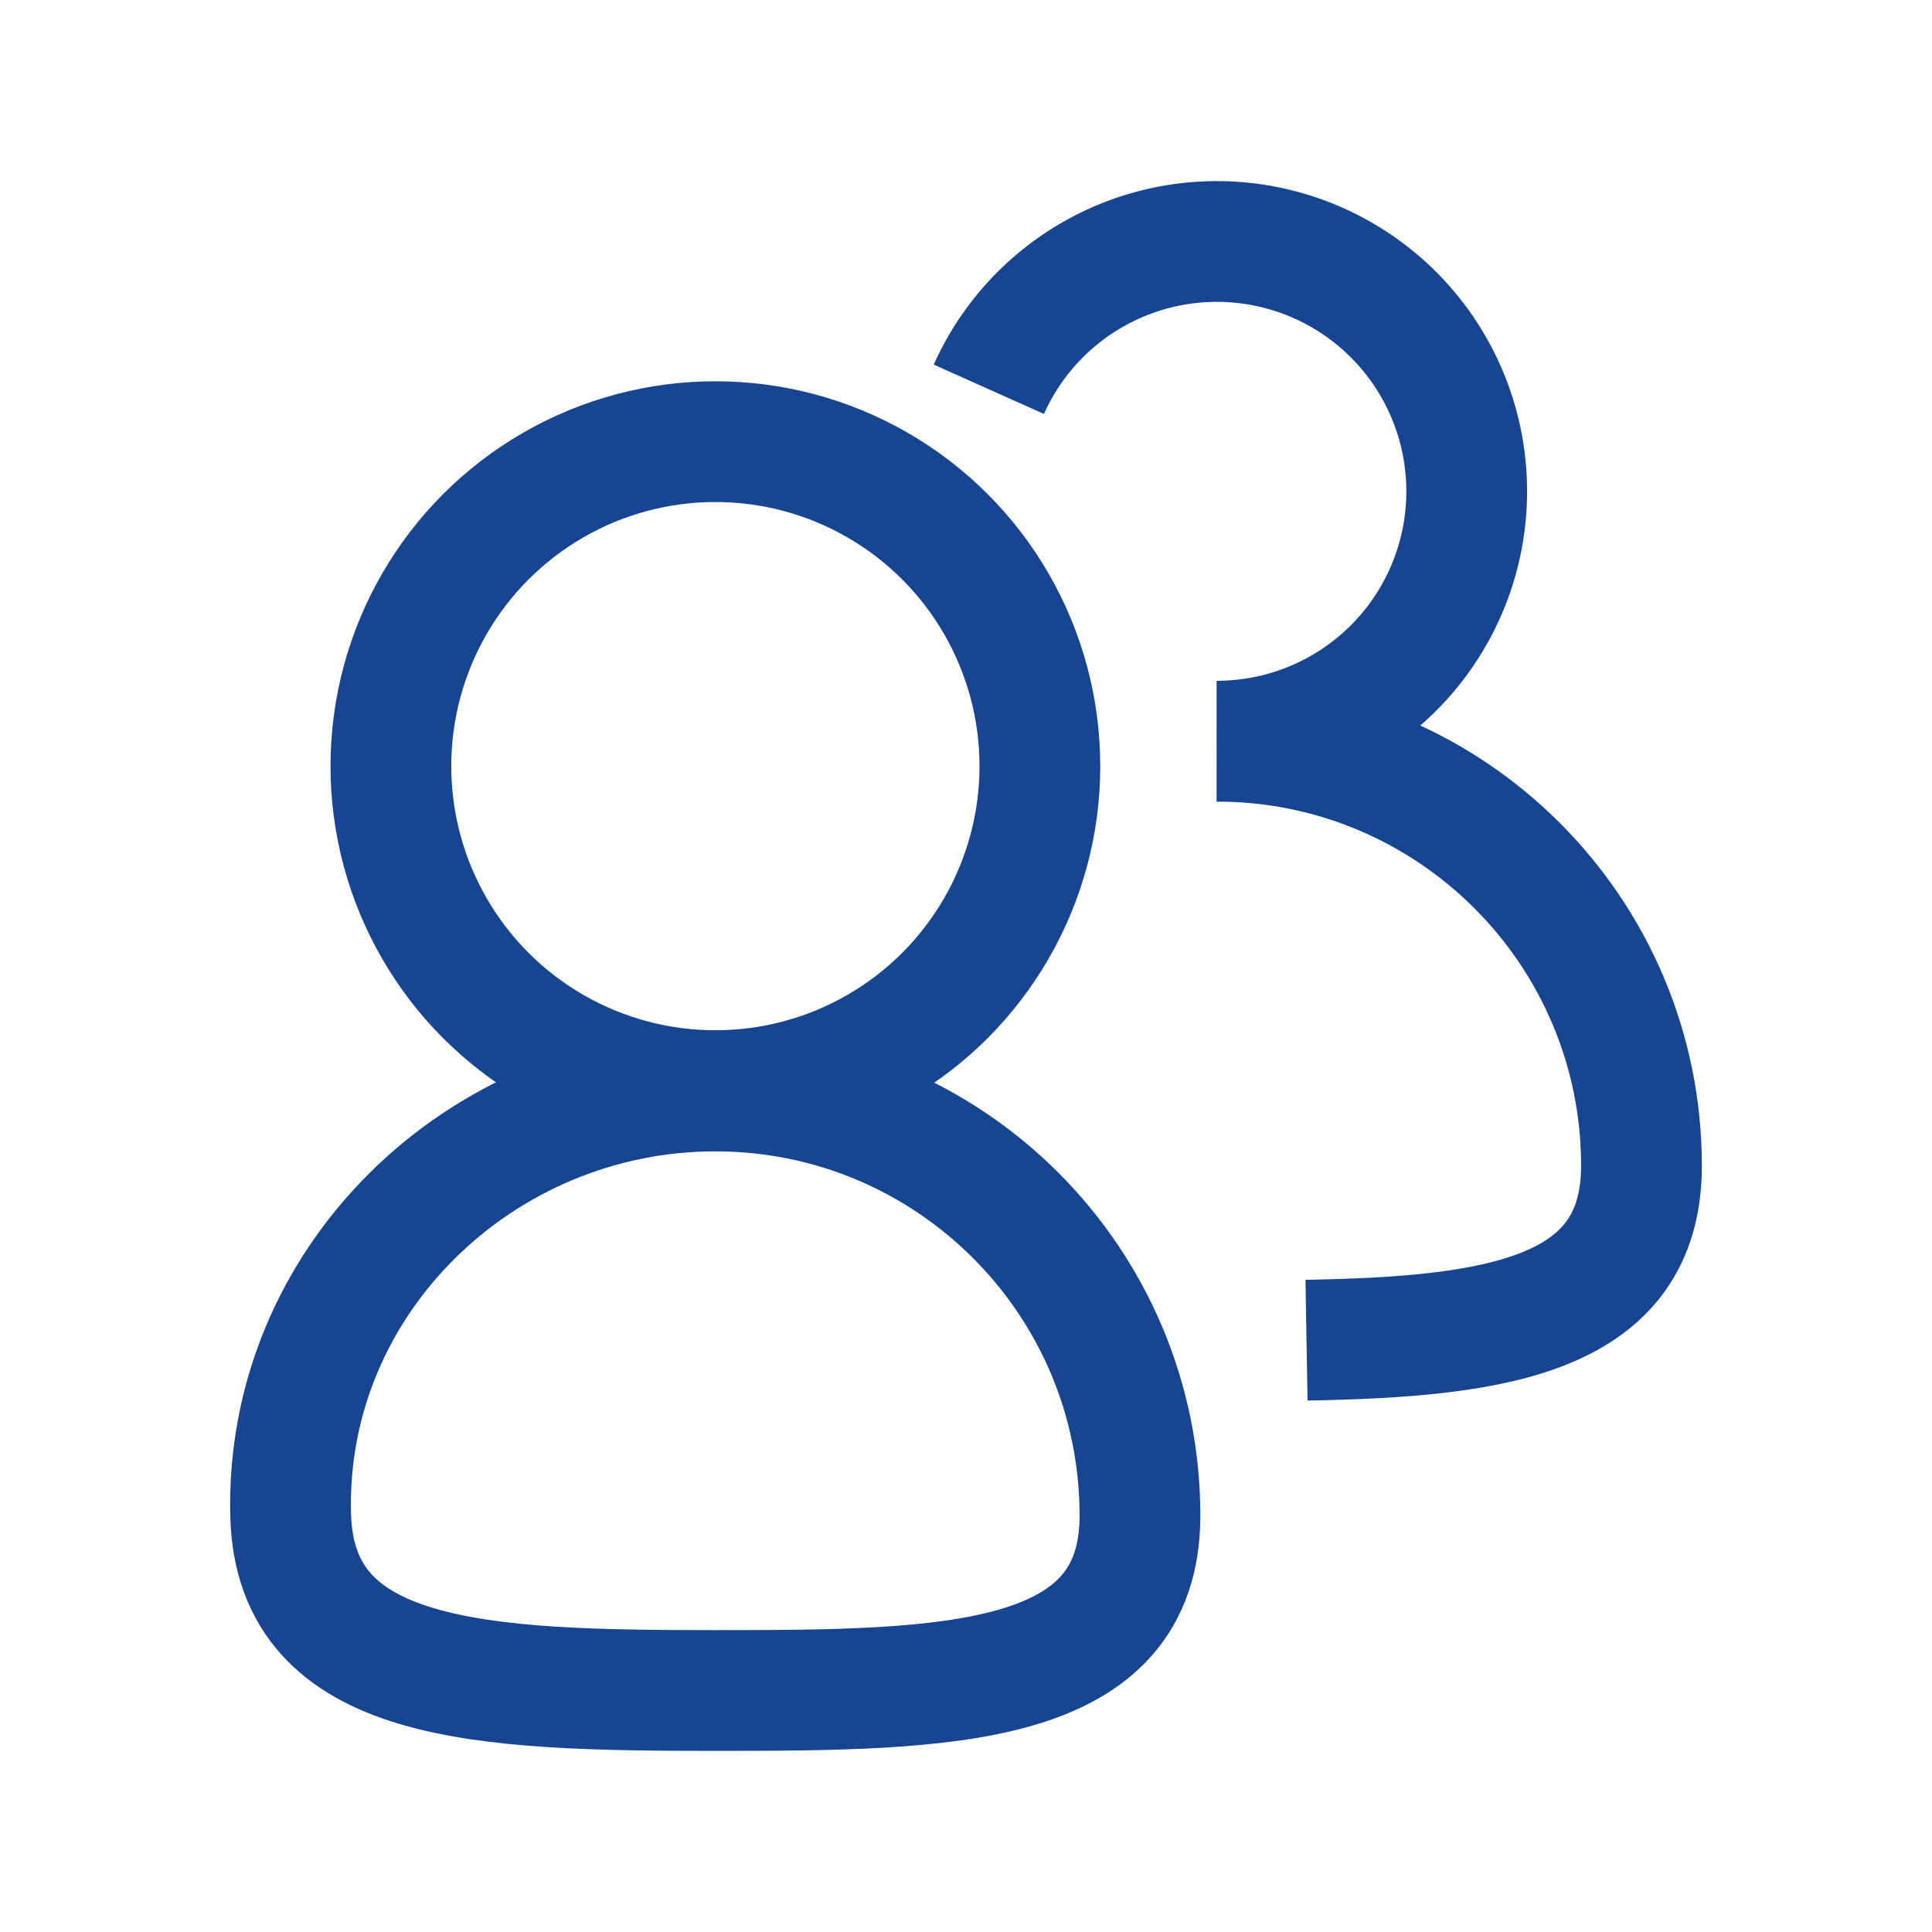
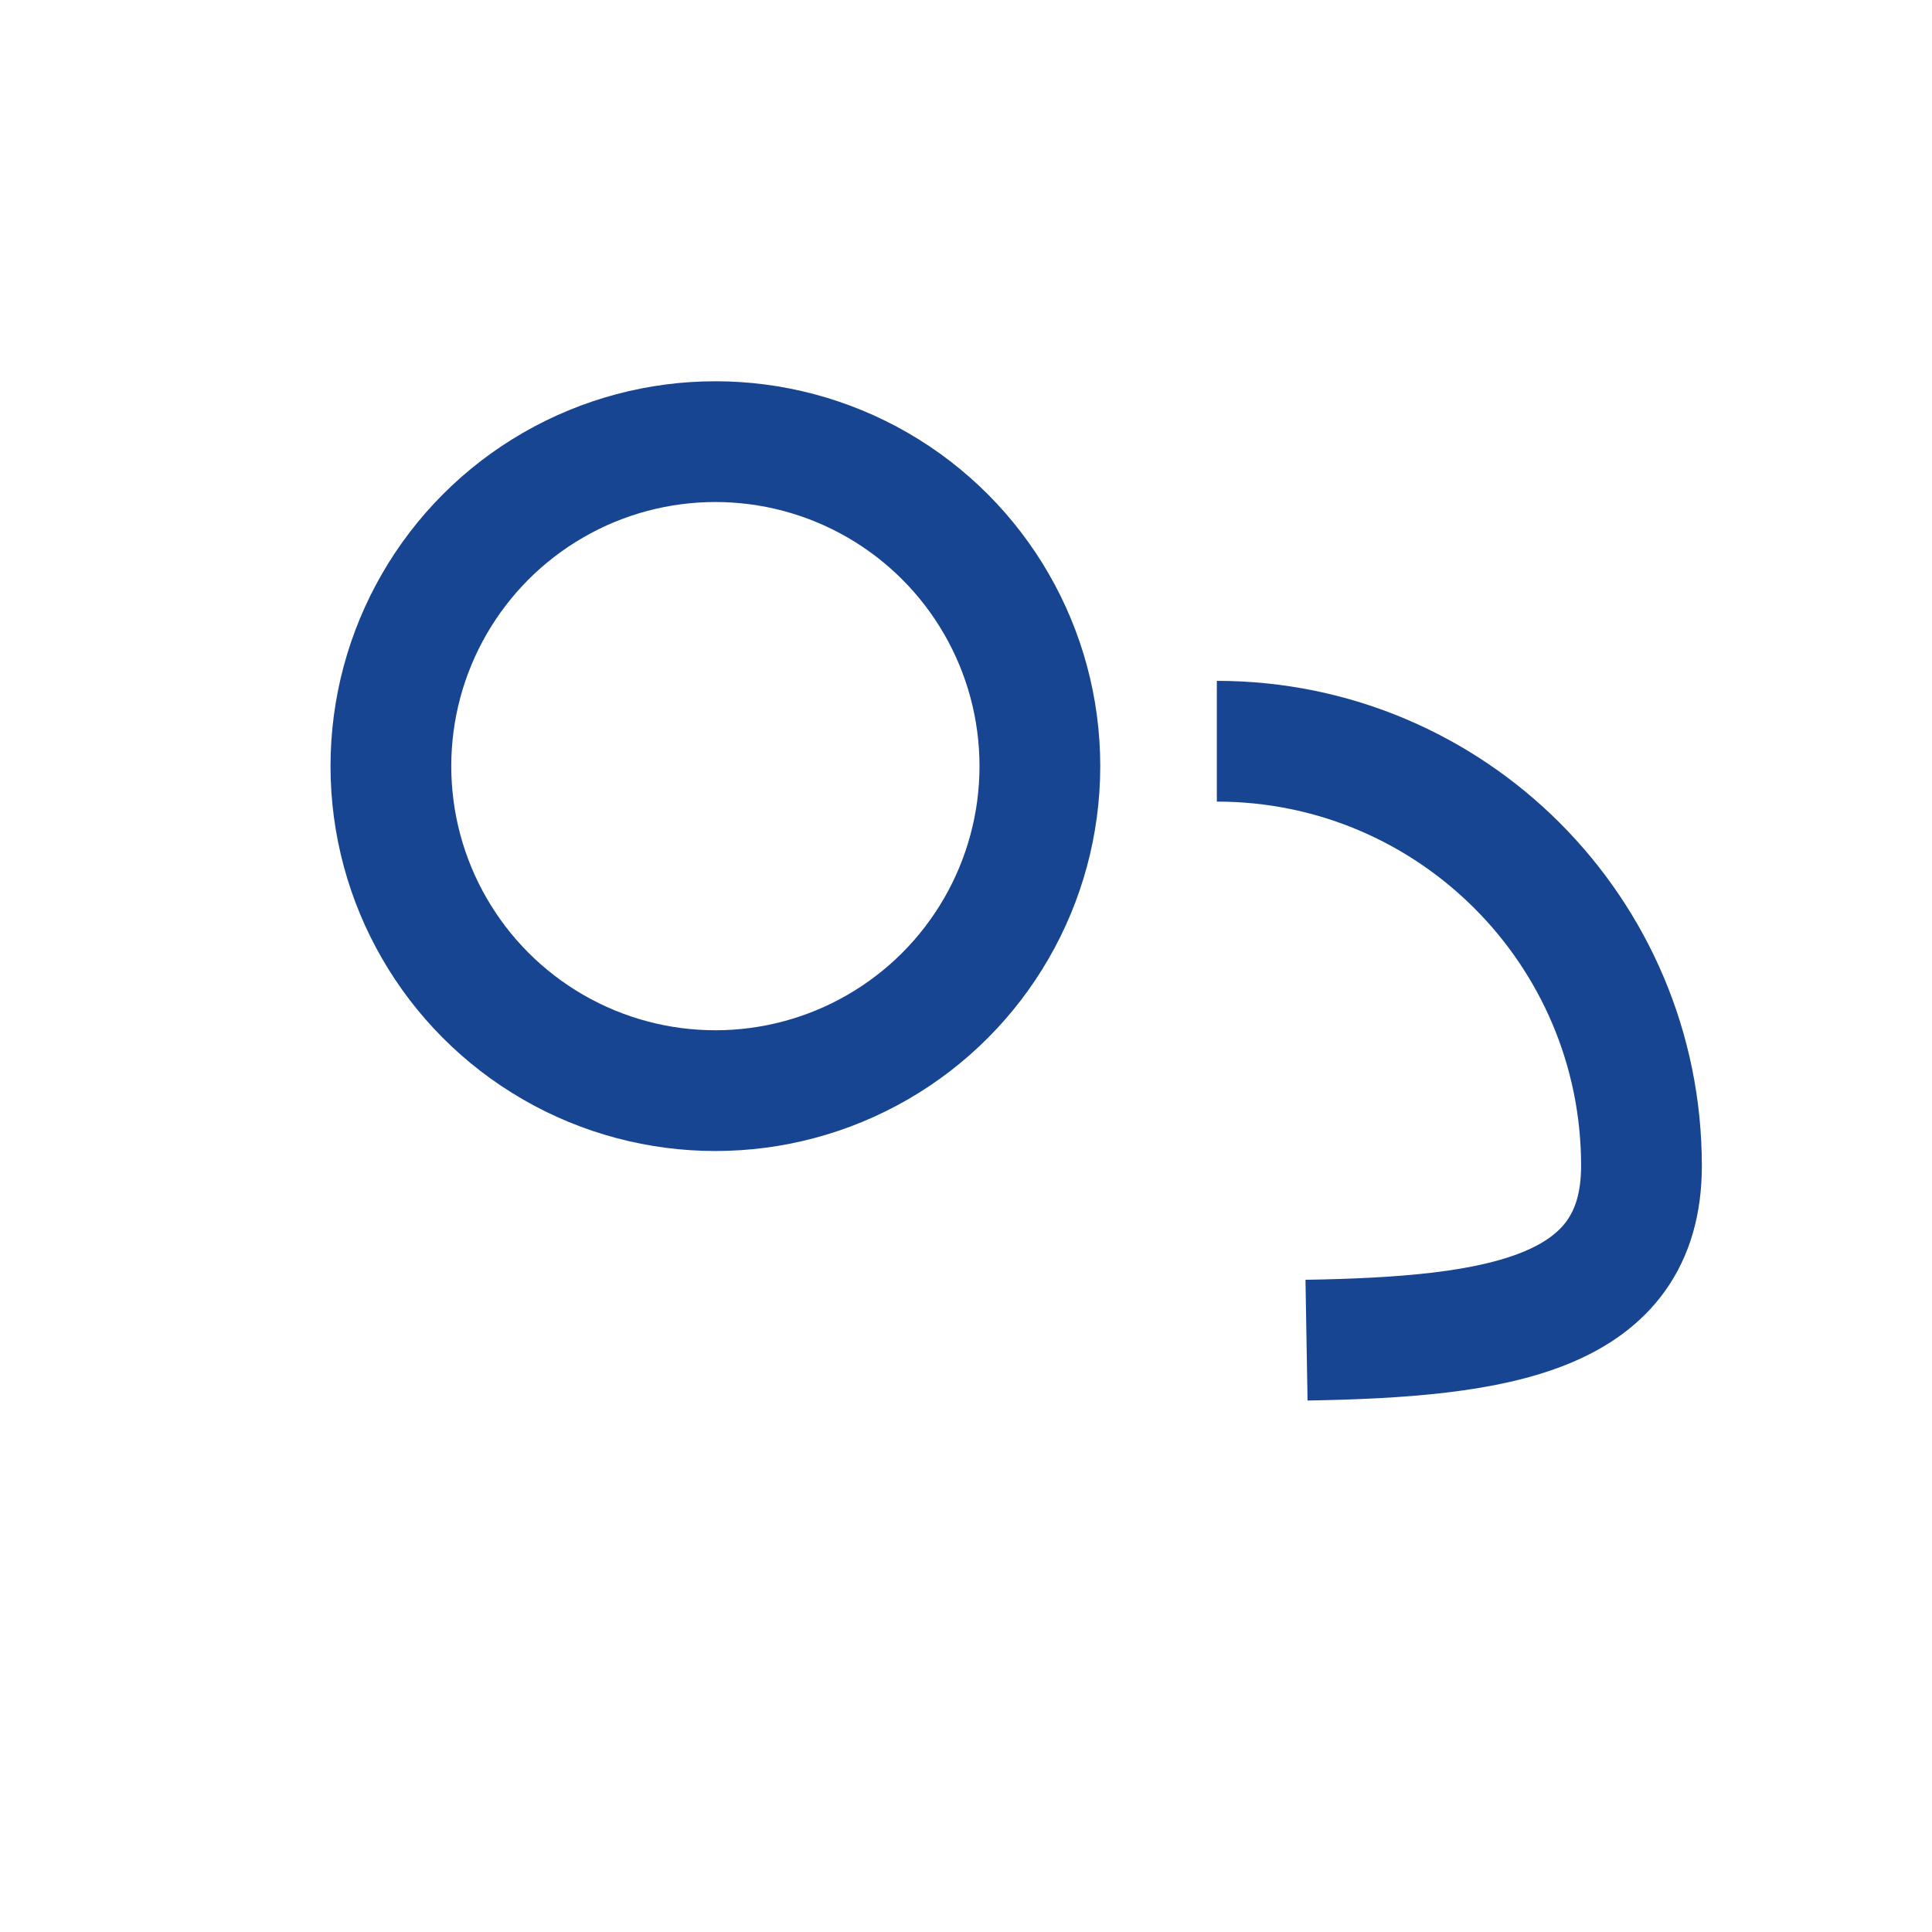
<svg xmlns="http://www.w3.org/2000/svg" viewBox="0 0 960 960">
  <defs>
    <style>.cls-1{opacity:0;}.cls-2{fill:#fff;}.cls-3{fill:none;stroke:#174592;stroke-miterlimit:10;stroke-width:60px;}</style>
  </defs>
  <g id="图层_2" data-name="图层 2">
    <g id="规范画板_线条_80px_" data-name="规范画板(线条：80px）">
      <g id="透明-用于规范边界使用请解锁" class="cls-1">
        <rect class="cls-2" width="960" height="960" />
      </g>
      <g id="投资者">
        <path class="cls-3" d="M649.2,665.92c95.11-1.62,166.44-12.32,166.44-86.61,0-116.5-94.44-211-211-211" />
        <circle class="cls-3" cx="355.47" cy="380.69" r="161.24" />
-         <path class="cls-3" d="M144.44,753.1c2.29,83.56,94.44,86.9,211,86.9s211-1.34,211-86.9c0-116.59-94.44-211-211-211S141.19,636.6,144.44,753.1Z" />
-         <path class="cls-3" d="M604.6,368.28A124.14,124.14,0,1,0,491.35,193.43" />
      </g>
    </g>
  </g>
</svg>